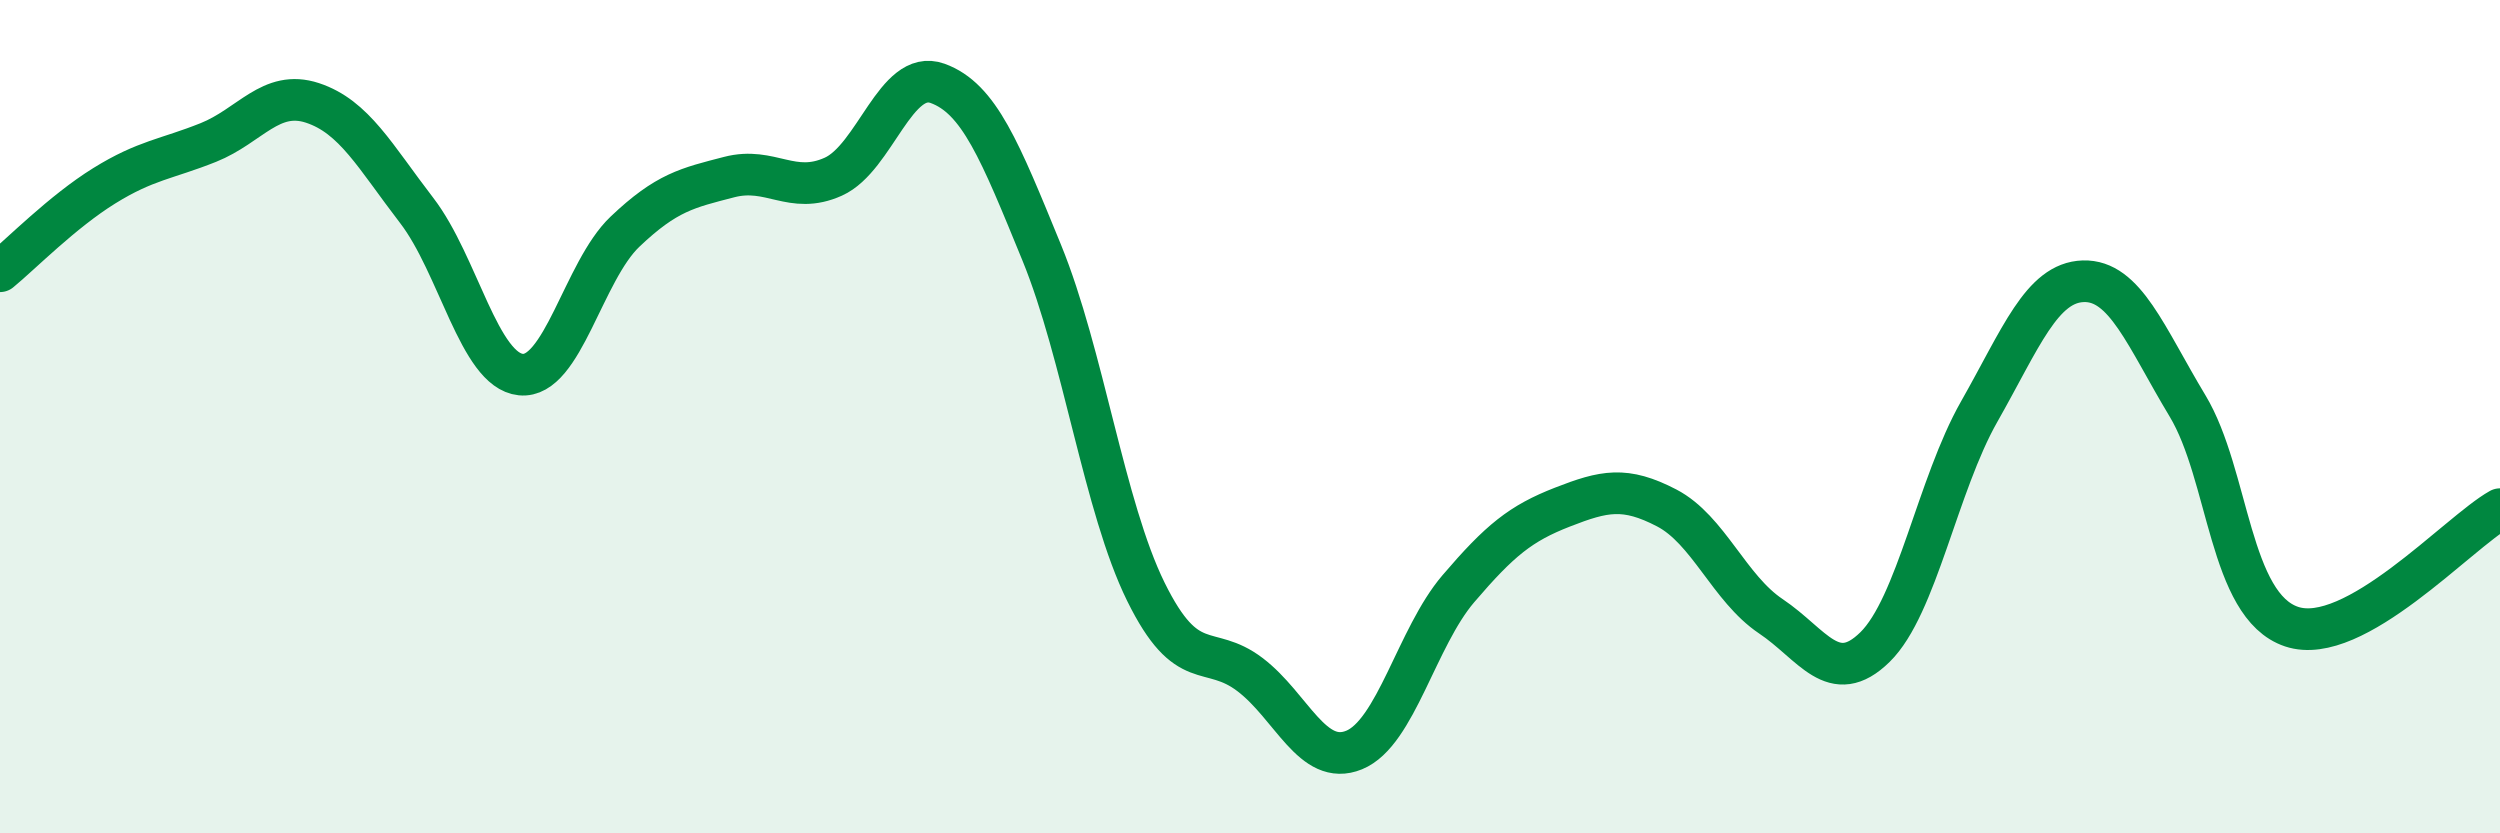
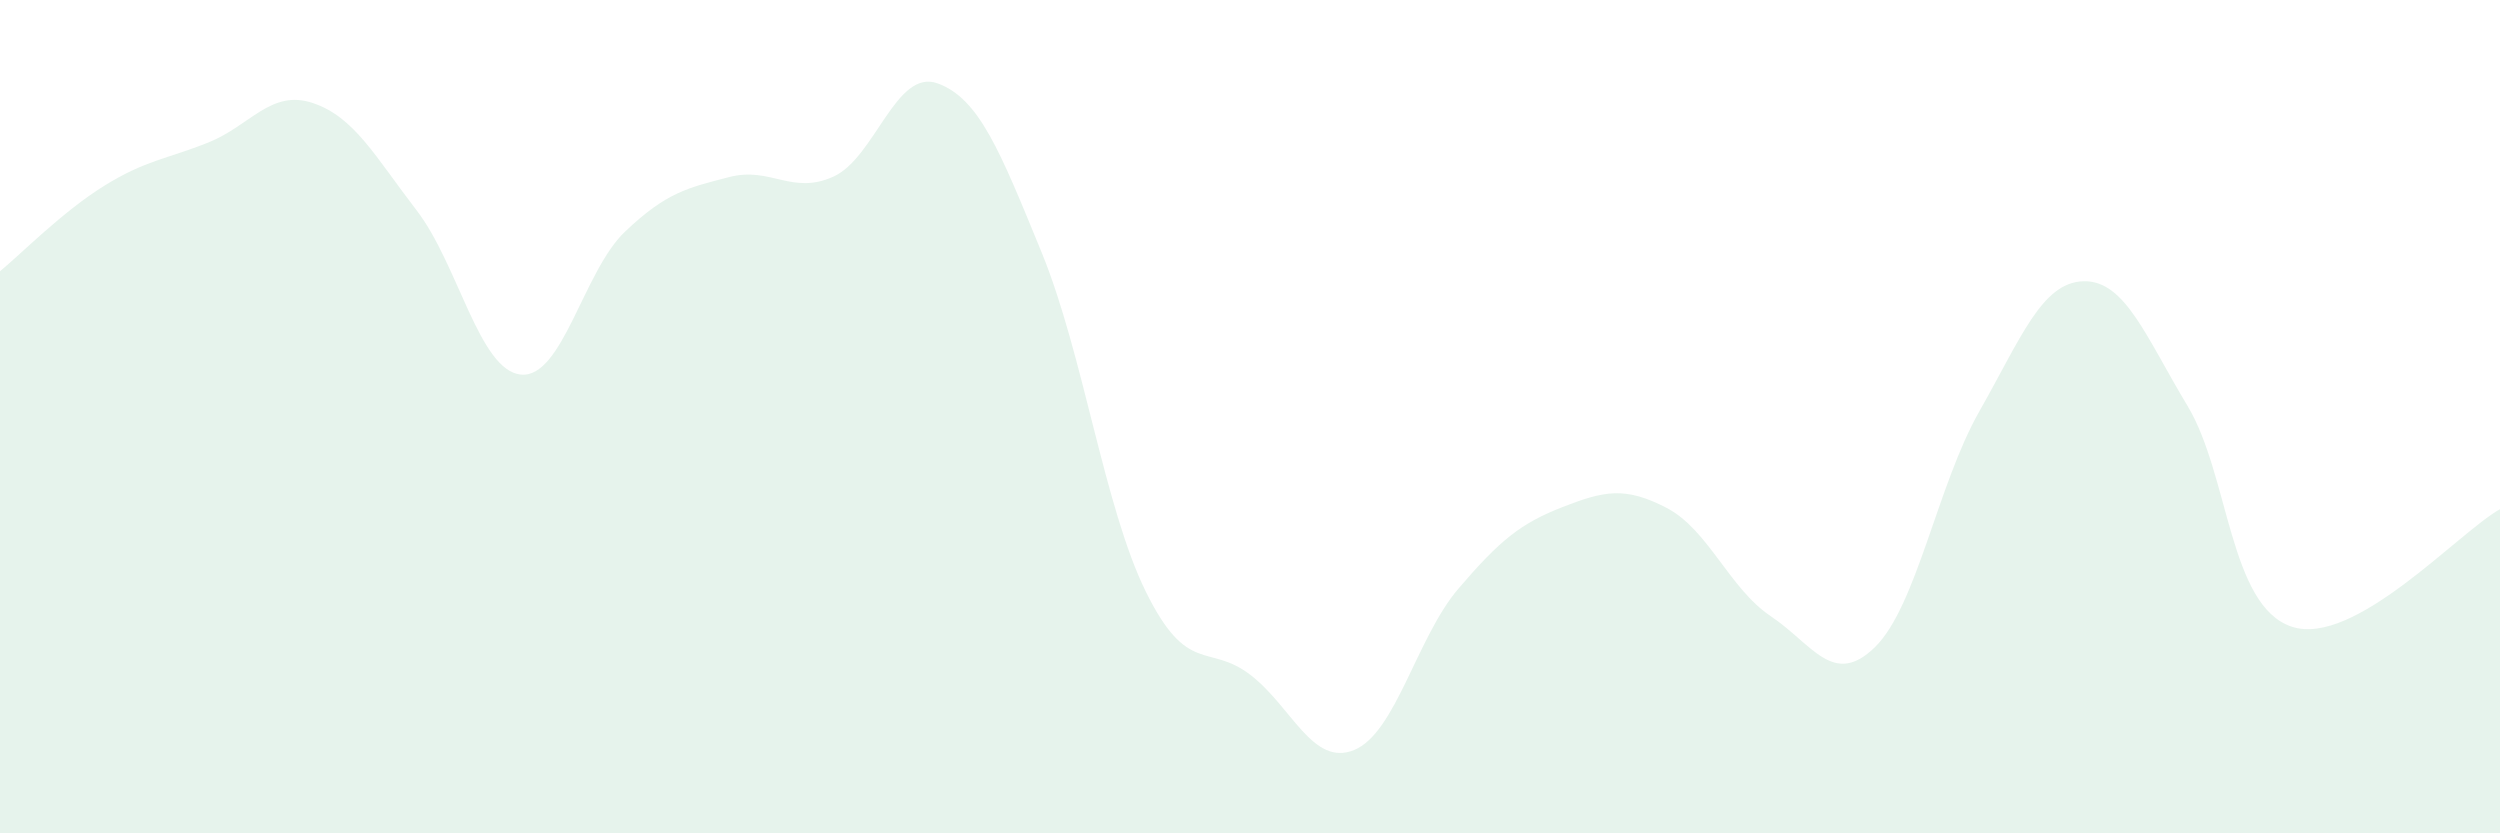
<svg xmlns="http://www.w3.org/2000/svg" width="60" height="20" viewBox="0 0 60 20">
  <path d="M 0,6.51 C 0.5,6.1 1.5,5.08 2.5,4.46 C 3.5,3.84 4,3.82 5,3.42 C 6,3.02 6.5,2.14 7.5,2.47 C 8.5,2.8 9,3.75 10,5.05 C 11,6.35 11.5,8.89 12.5,8.99 C 13.5,9.09 14,6.51 15,5.56 C 16,4.61 16.5,4.51 17.5,4.25 C 18.5,3.99 19,4.69 20,4.24 C 21,3.79 21.5,1.64 22.5,2 C 23.5,2.36 24,3.62 25,6.06 C 26,8.5 26.5,12.17 27.5,14.2 C 28.5,16.23 29,15.43 30,16.19 C 31,16.95 31.5,18.41 32.5,18 C 33.5,17.59 34,15.3 35,14.13 C 36,12.96 36.5,12.56 37.5,12.17 C 38.5,11.78 39,11.67 40,12.19 C 41,12.71 41.5,14.12 42.5,14.79 C 43.5,15.46 44,16.51 45,15.53 C 46,14.55 46.5,11.64 47.5,9.88 C 48.5,8.12 49,6.78 50,6.75 C 51,6.72 51.5,8.08 52.5,9.74 C 53.5,11.4 53.5,14.54 55,15.04 C 56.5,15.54 59,12.78 60,12.22L60 20L0 20Z" fill="#008740" opacity="0.1" stroke-linecap="round" stroke-linejoin="round" />
-   <path d="M 0,6.51 C 0.5,6.1 1.5,5.08 2.5,4.46 C 3.5,3.84 4,3.82 5,3.42 C 6,3.02 6.5,2.14 7.5,2.47 C 8.5,2.8 9,3.75 10,5.05 C 11,6.35 11.5,8.89 12.5,8.99 C 13.5,9.09 14,6.51 15,5.56 C 16,4.61 16.5,4.51 17.5,4.25 C 18.5,3.99 19,4.69 20,4.24 C 21,3.79 21.5,1.64 22.5,2 C 23.5,2.36 24,3.62 25,6.06 C 26,8.5 26.5,12.17 27.5,14.2 C 28.5,16.23 29,15.43 30,16.19 C 31,16.95 31.5,18.41 32.5,18 C 33.5,17.59 34,15.3 35,14.13 C 36,12.96 36.5,12.56 37.5,12.17 C 38.5,11.78 39,11.67 40,12.19 C 41,12.71 41.5,14.12 42.5,14.79 C 43.5,15.46 44,16.51 45,15.53 C 46,14.55 46.5,11.64 47.5,9.88 C 48.5,8.12 49,6.78 50,6.75 C 51,6.72 51.5,8.08 52.5,9.74 C 53.5,11.4 53.5,14.54 55,15.04 C 56.5,15.54 59,12.78 60,12.22" stroke="#008740" stroke-width="1" fill="none" stroke-linecap="round" stroke-linejoin="round" />
</svg>